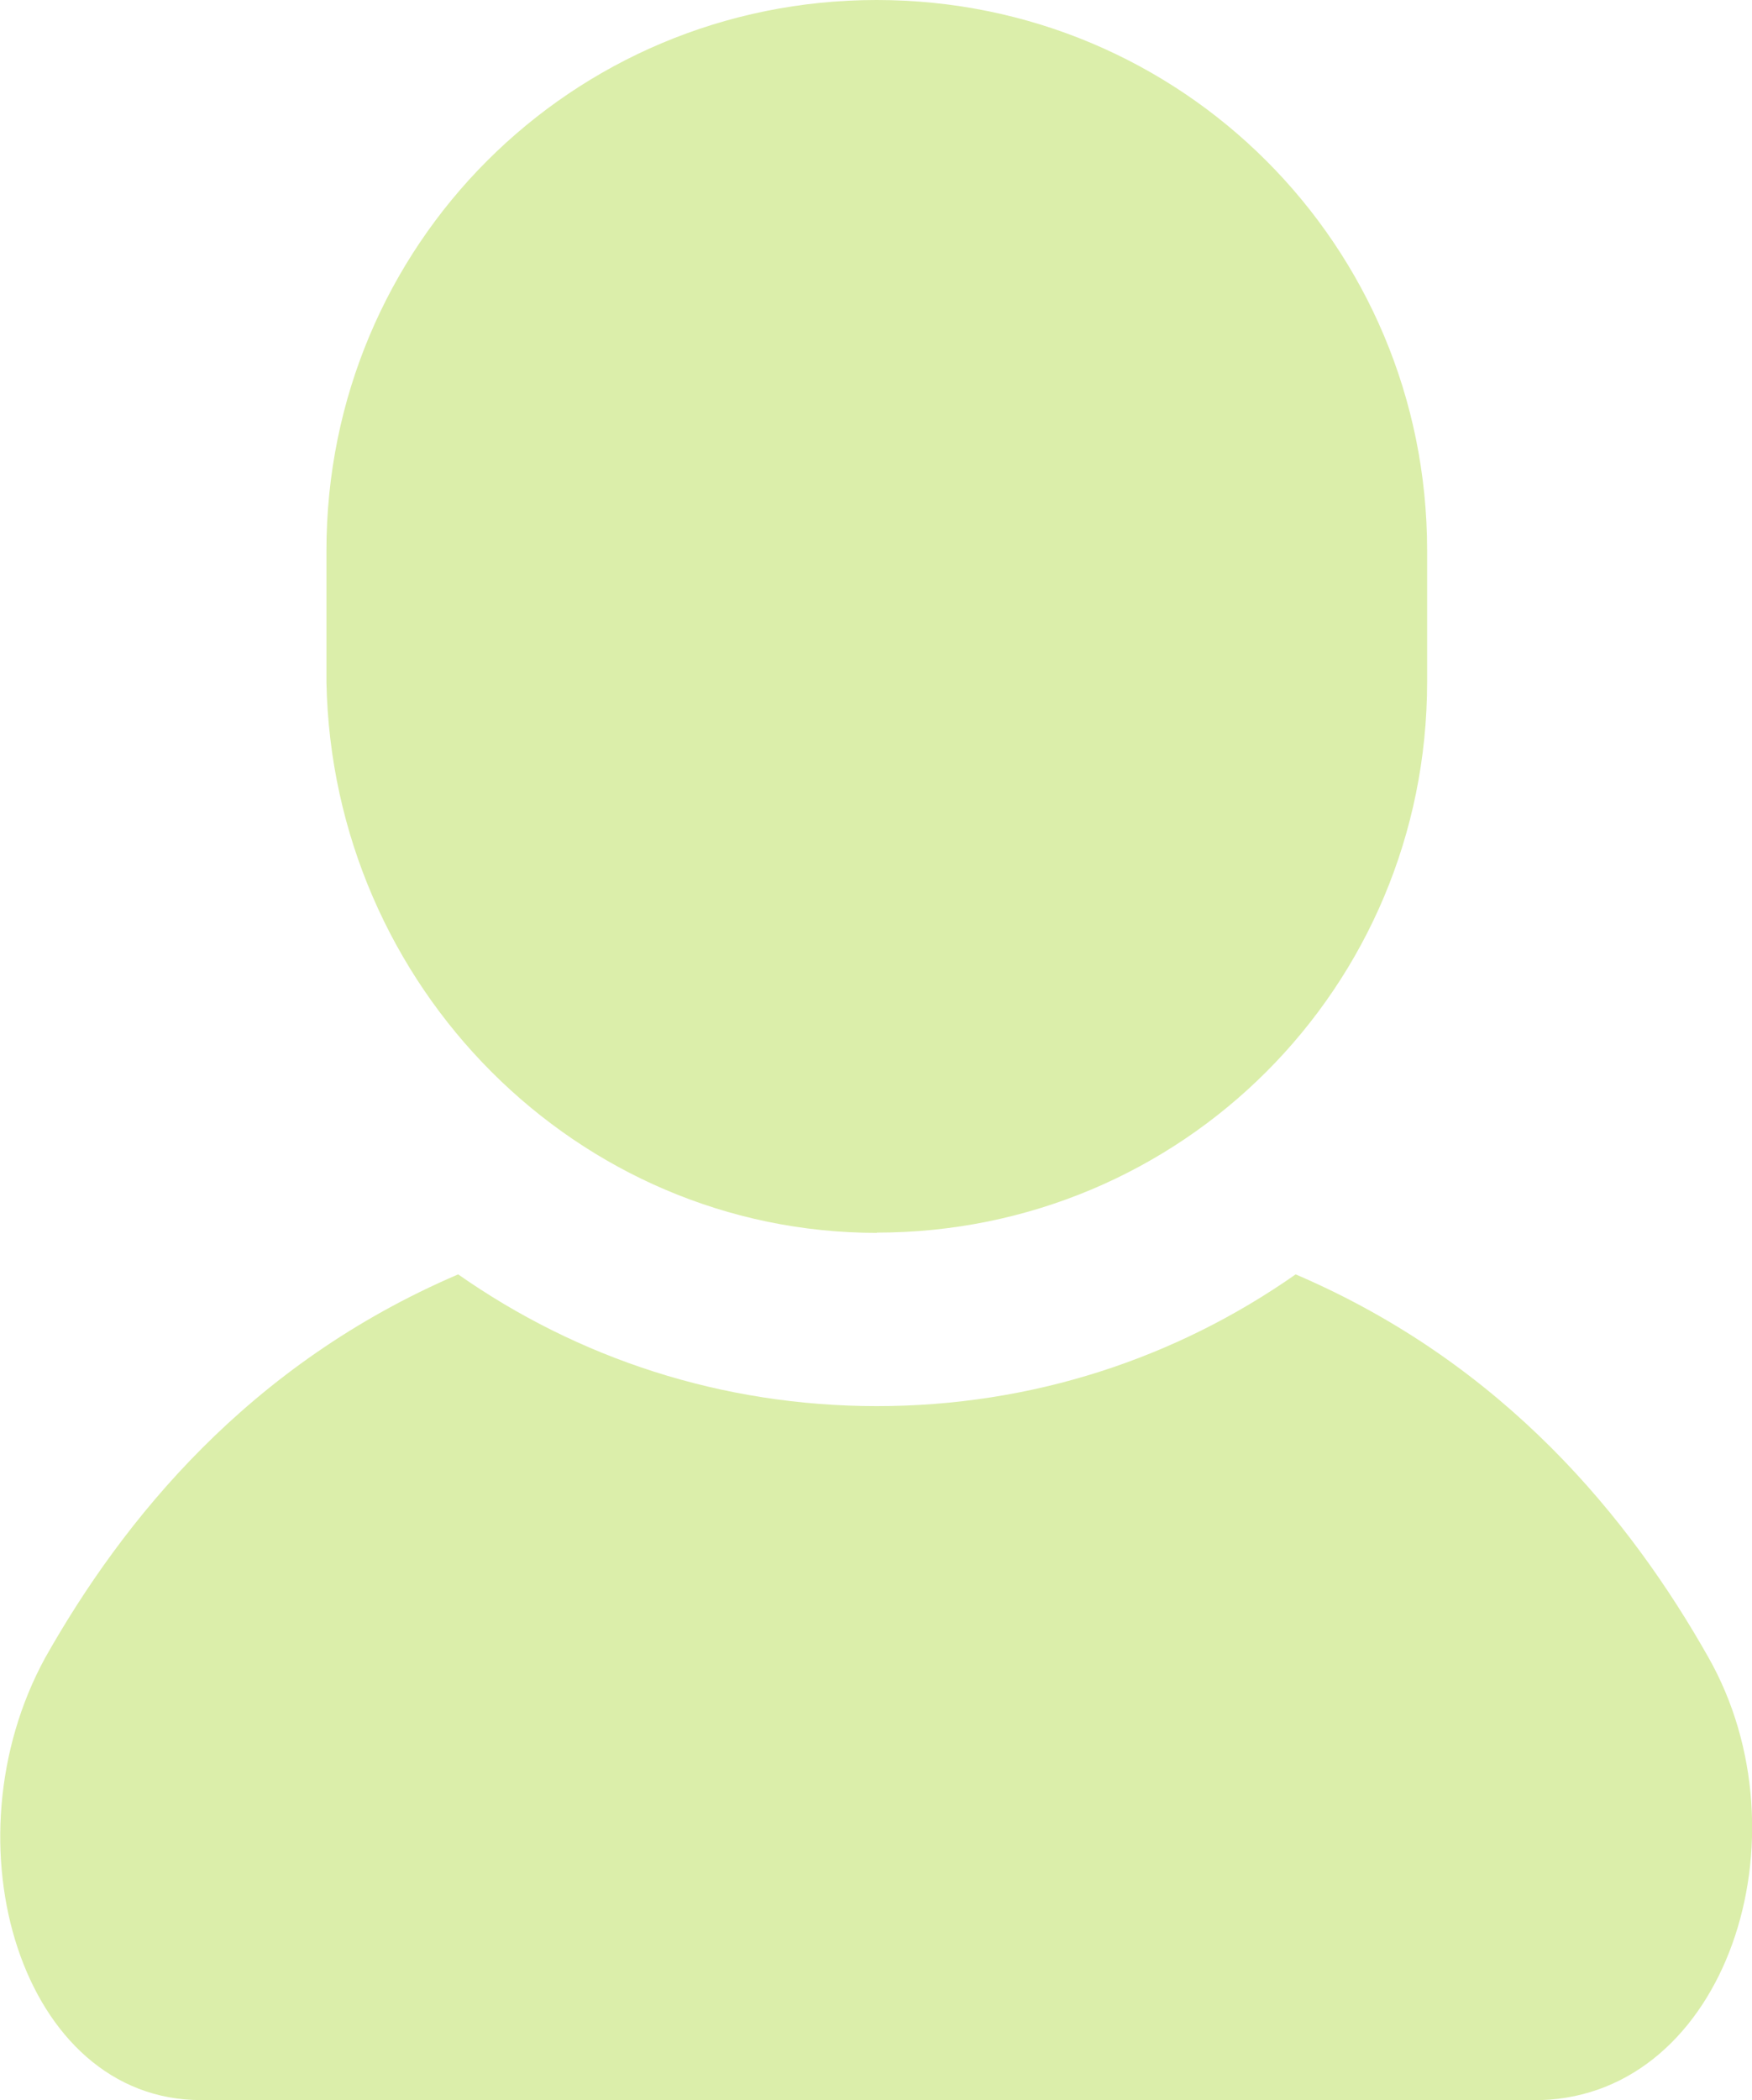
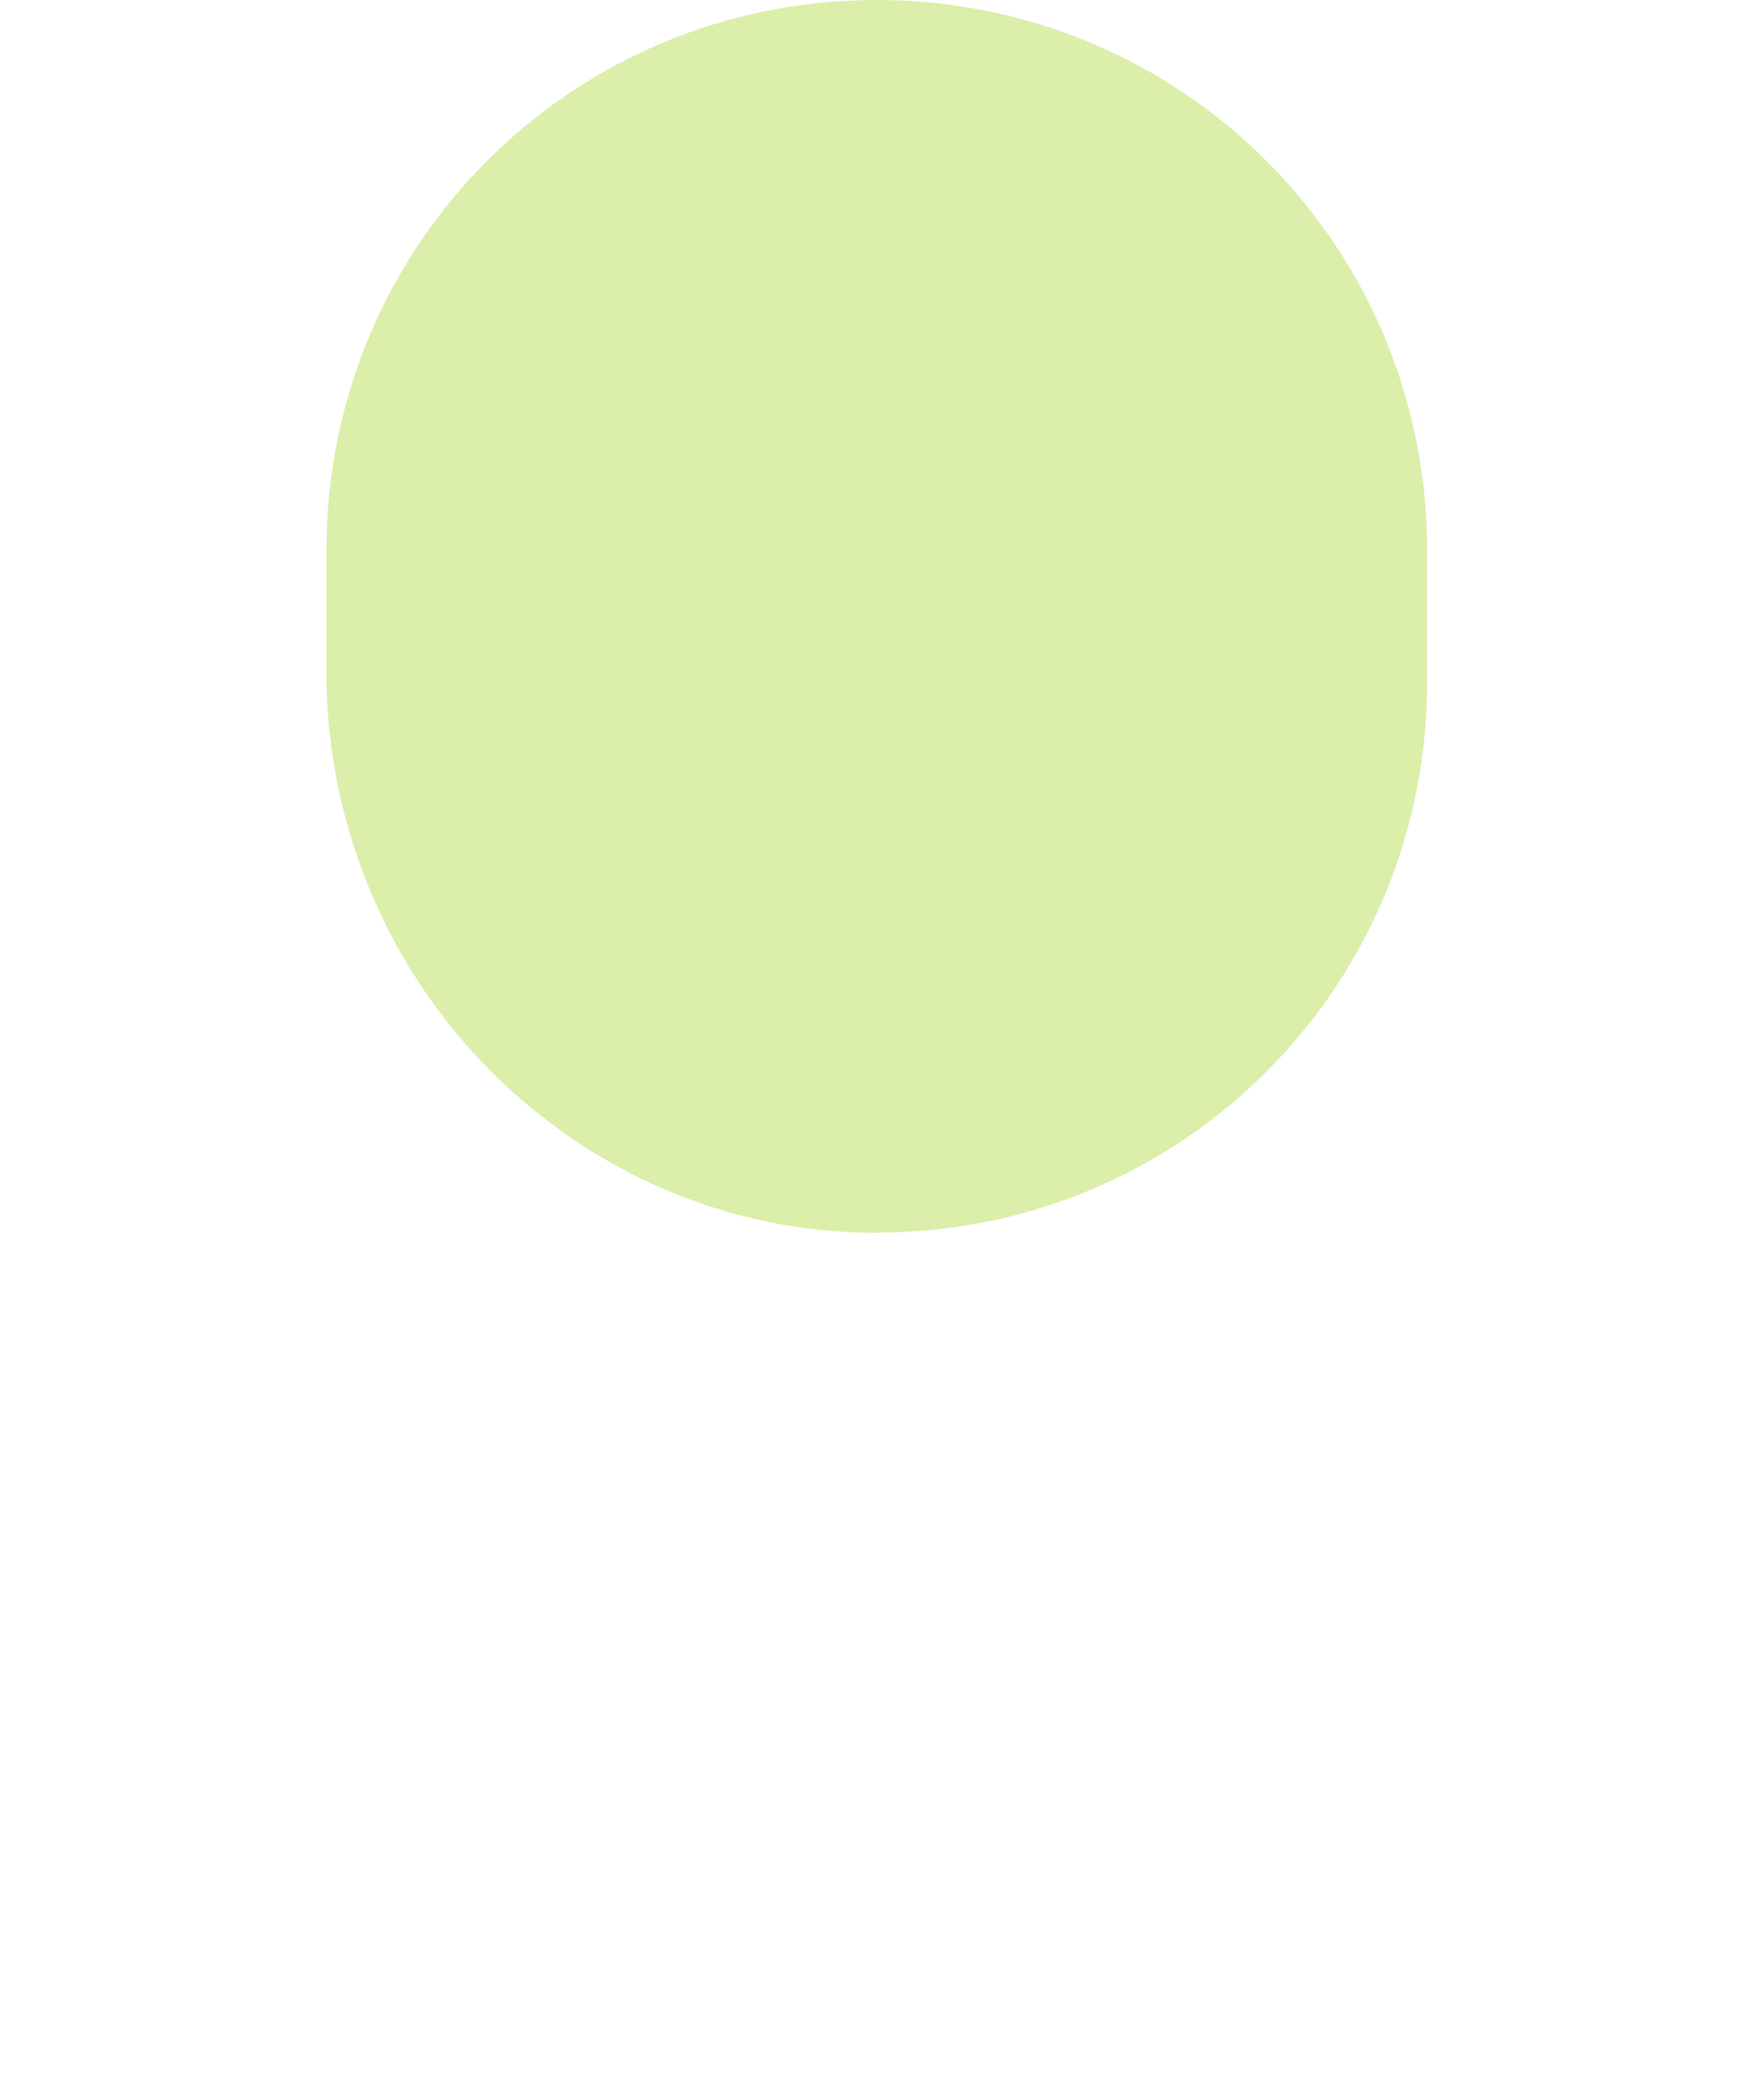
<svg xmlns="http://www.w3.org/2000/svg" id="_レイヤー_2" data-name="レイヤー 2" viewBox="0 0 67.57 80.98">
  <defs>
    <style>
      .cls-1 {
        fill: #dbeeaa;
      }
    </style>
  </defs>
  <g id="_レイヤー_2-2" data-name="レイヤー 2">
    <g>
-       <path class="cls-1" d="m65.89,63.91c-3-5.31-7.84-11.31-15.92-14.77-4.61,3.23-10.15,5.08-16.15,5.08s-11.54-1.85-16.15-5.08c-8.08,3.46-12.92,9.46-15.92,14.77-3.92,7.15-.92,17.07,6,17.07h51.68c7.15-.23,10.38-10.15,6.46-17.07Z" />
      <path class="cls-1" d="m33.81,47.53c11.77,0,21.23-9.46,21.23-21.23v-5.08C55.04,9.46,45.58,0,33.81,0S12.59,9.46,12.59,21.23v5.08c.23,11.77,9.69,21.23,21.23,21.23Z" />
    </g>
  </g>
</svg>